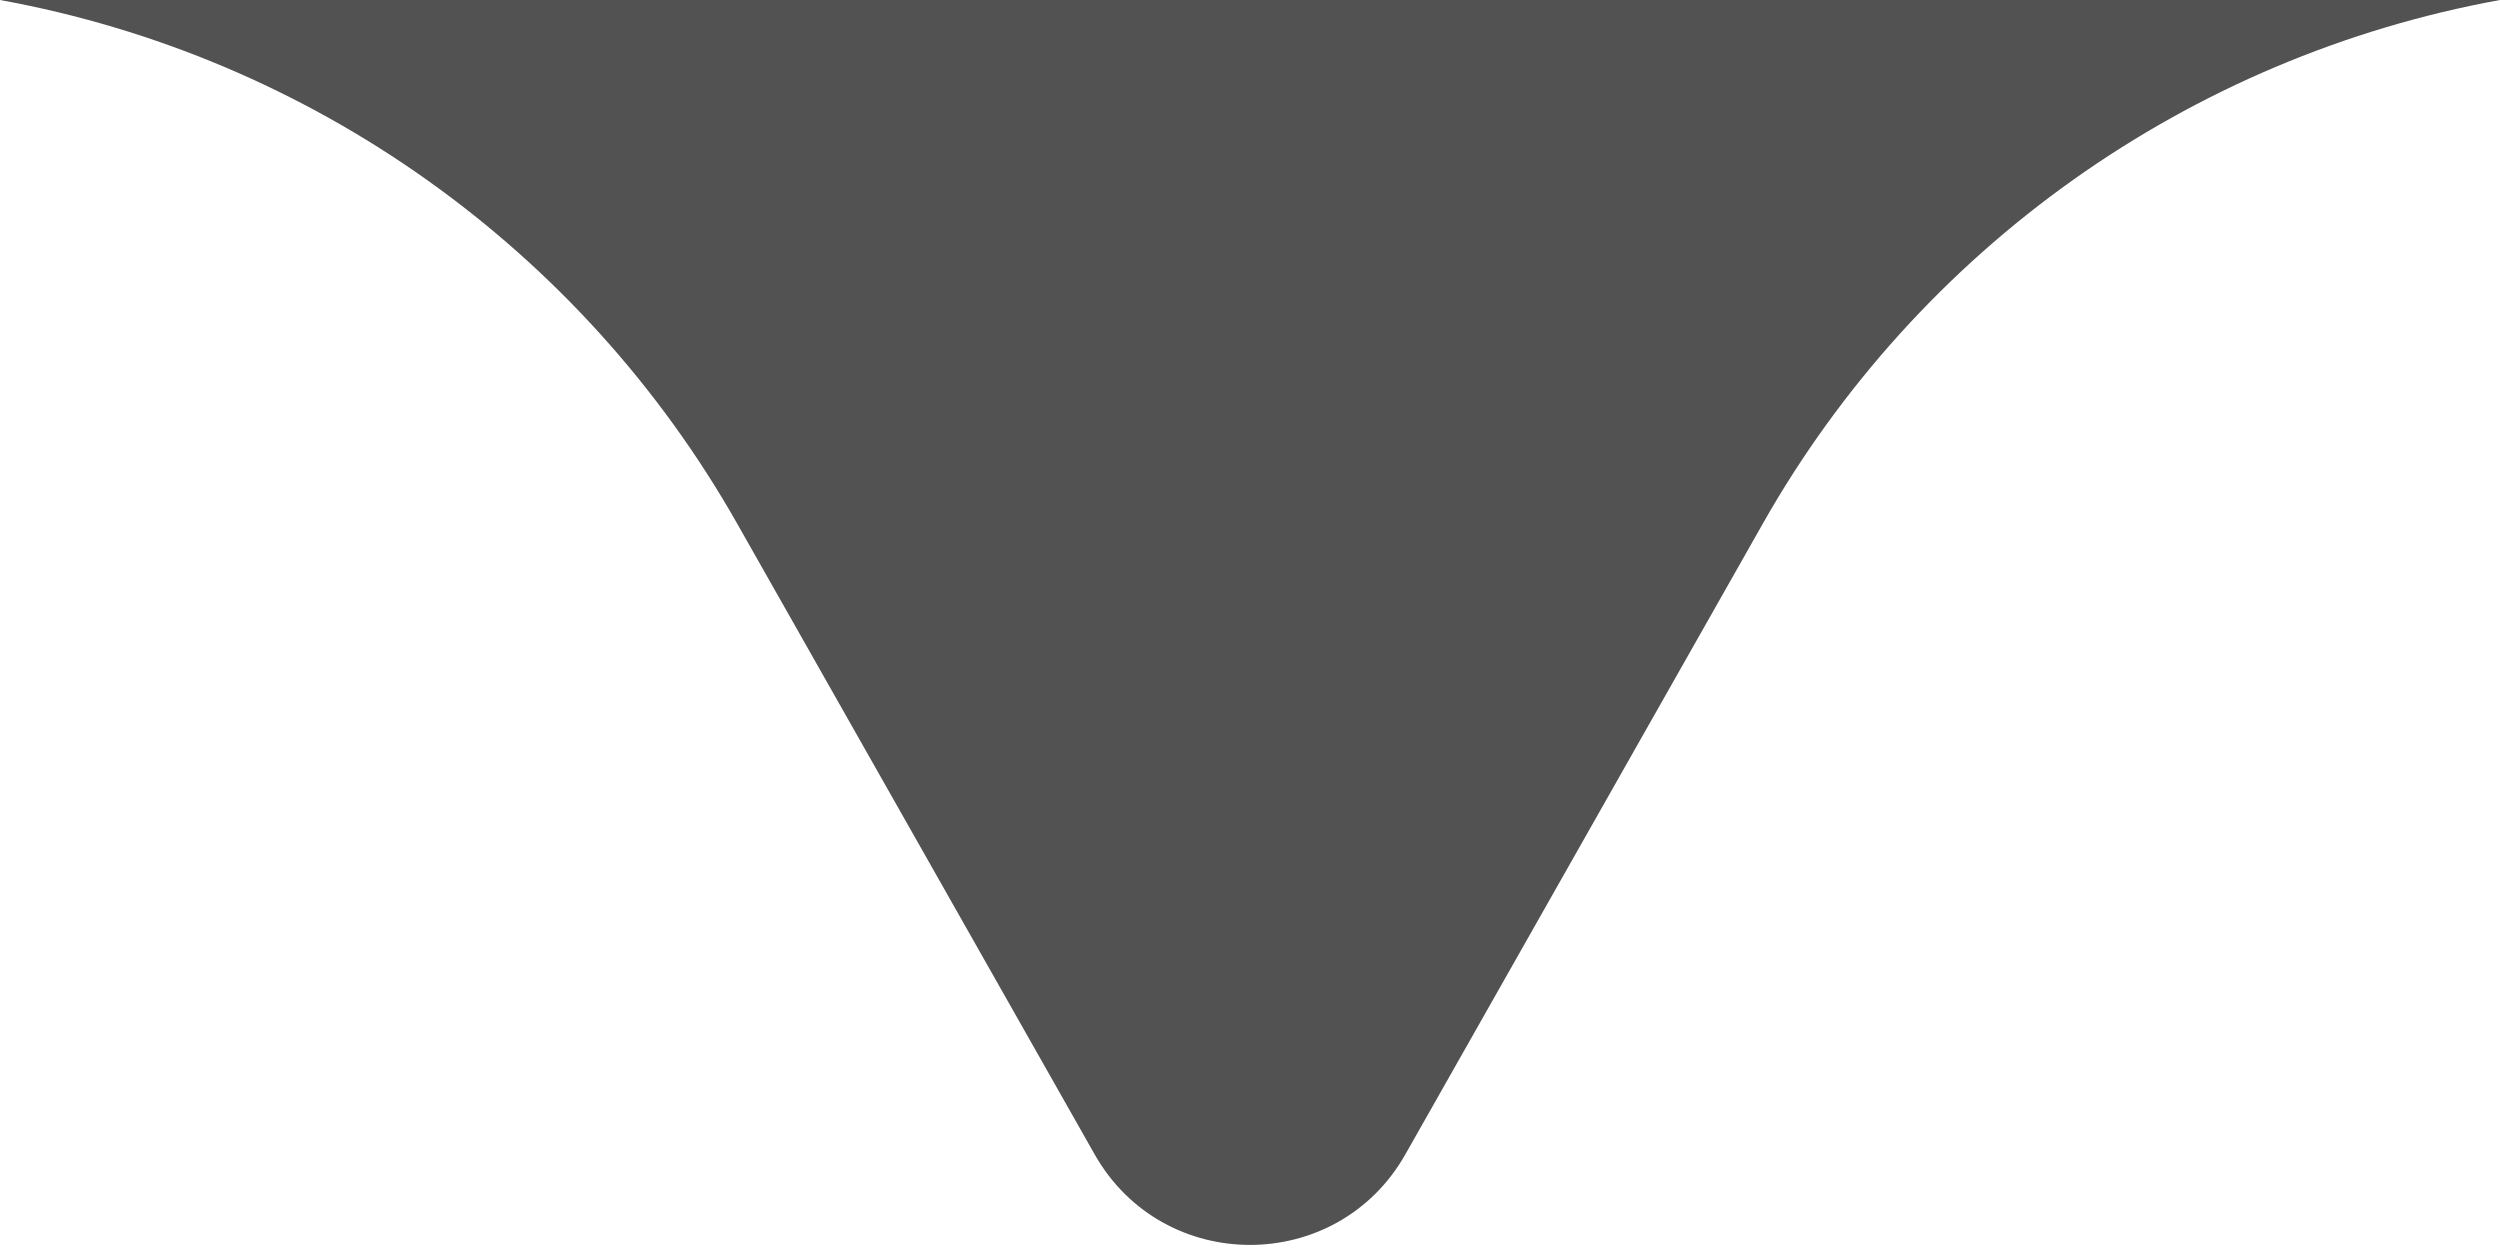
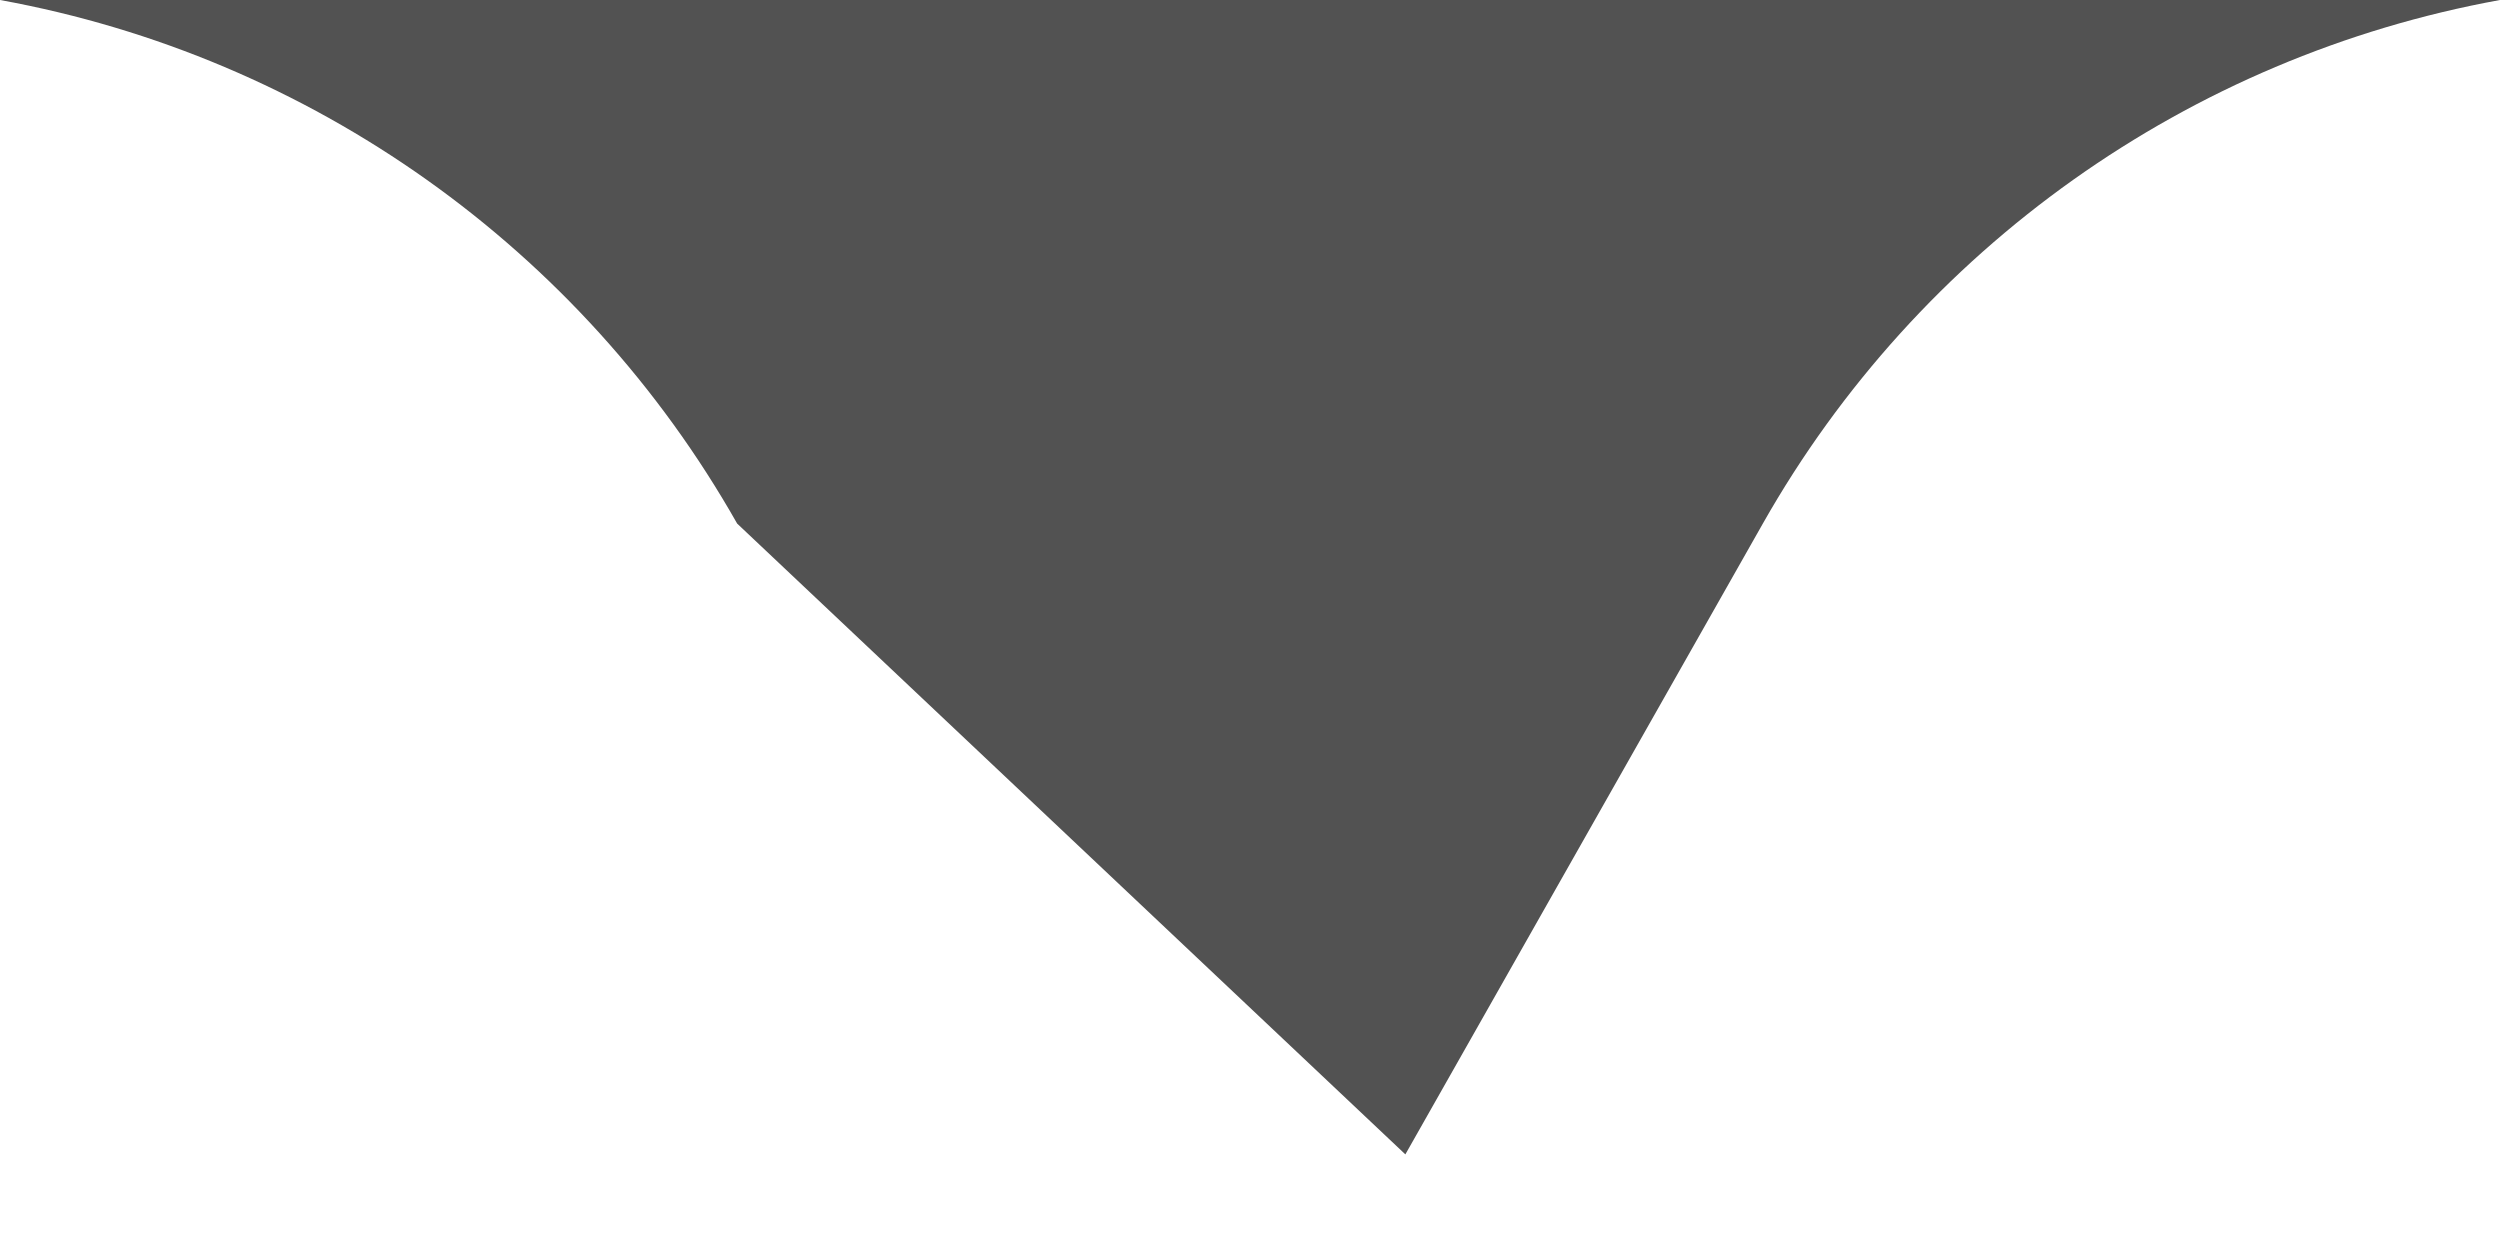
<svg xmlns="http://www.w3.org/2000/svg" width="28" height="14" viewBox="0 0 28 14" fill="none">
-   <path d="M15.74 12.929C14.974 14.281 13.026 14.281 12.26 12.929L8.256 5.864C6.51 2.782 3.485 0.634 0 0L28 1.61515e-06C24.515 0.634 21.49 2.782 19.744 5.864L15.74 12.929Z" fill="#525252" />
+   <path d="M15.74 12.929L8.256 5.864C6.51 2.782 3.485 0.634 0 0L28 1.61515e-06C24.515 0.634 21.49 2.782 19.744 5.864L15.74 12.929Z" fill="#525252" />
</svg>